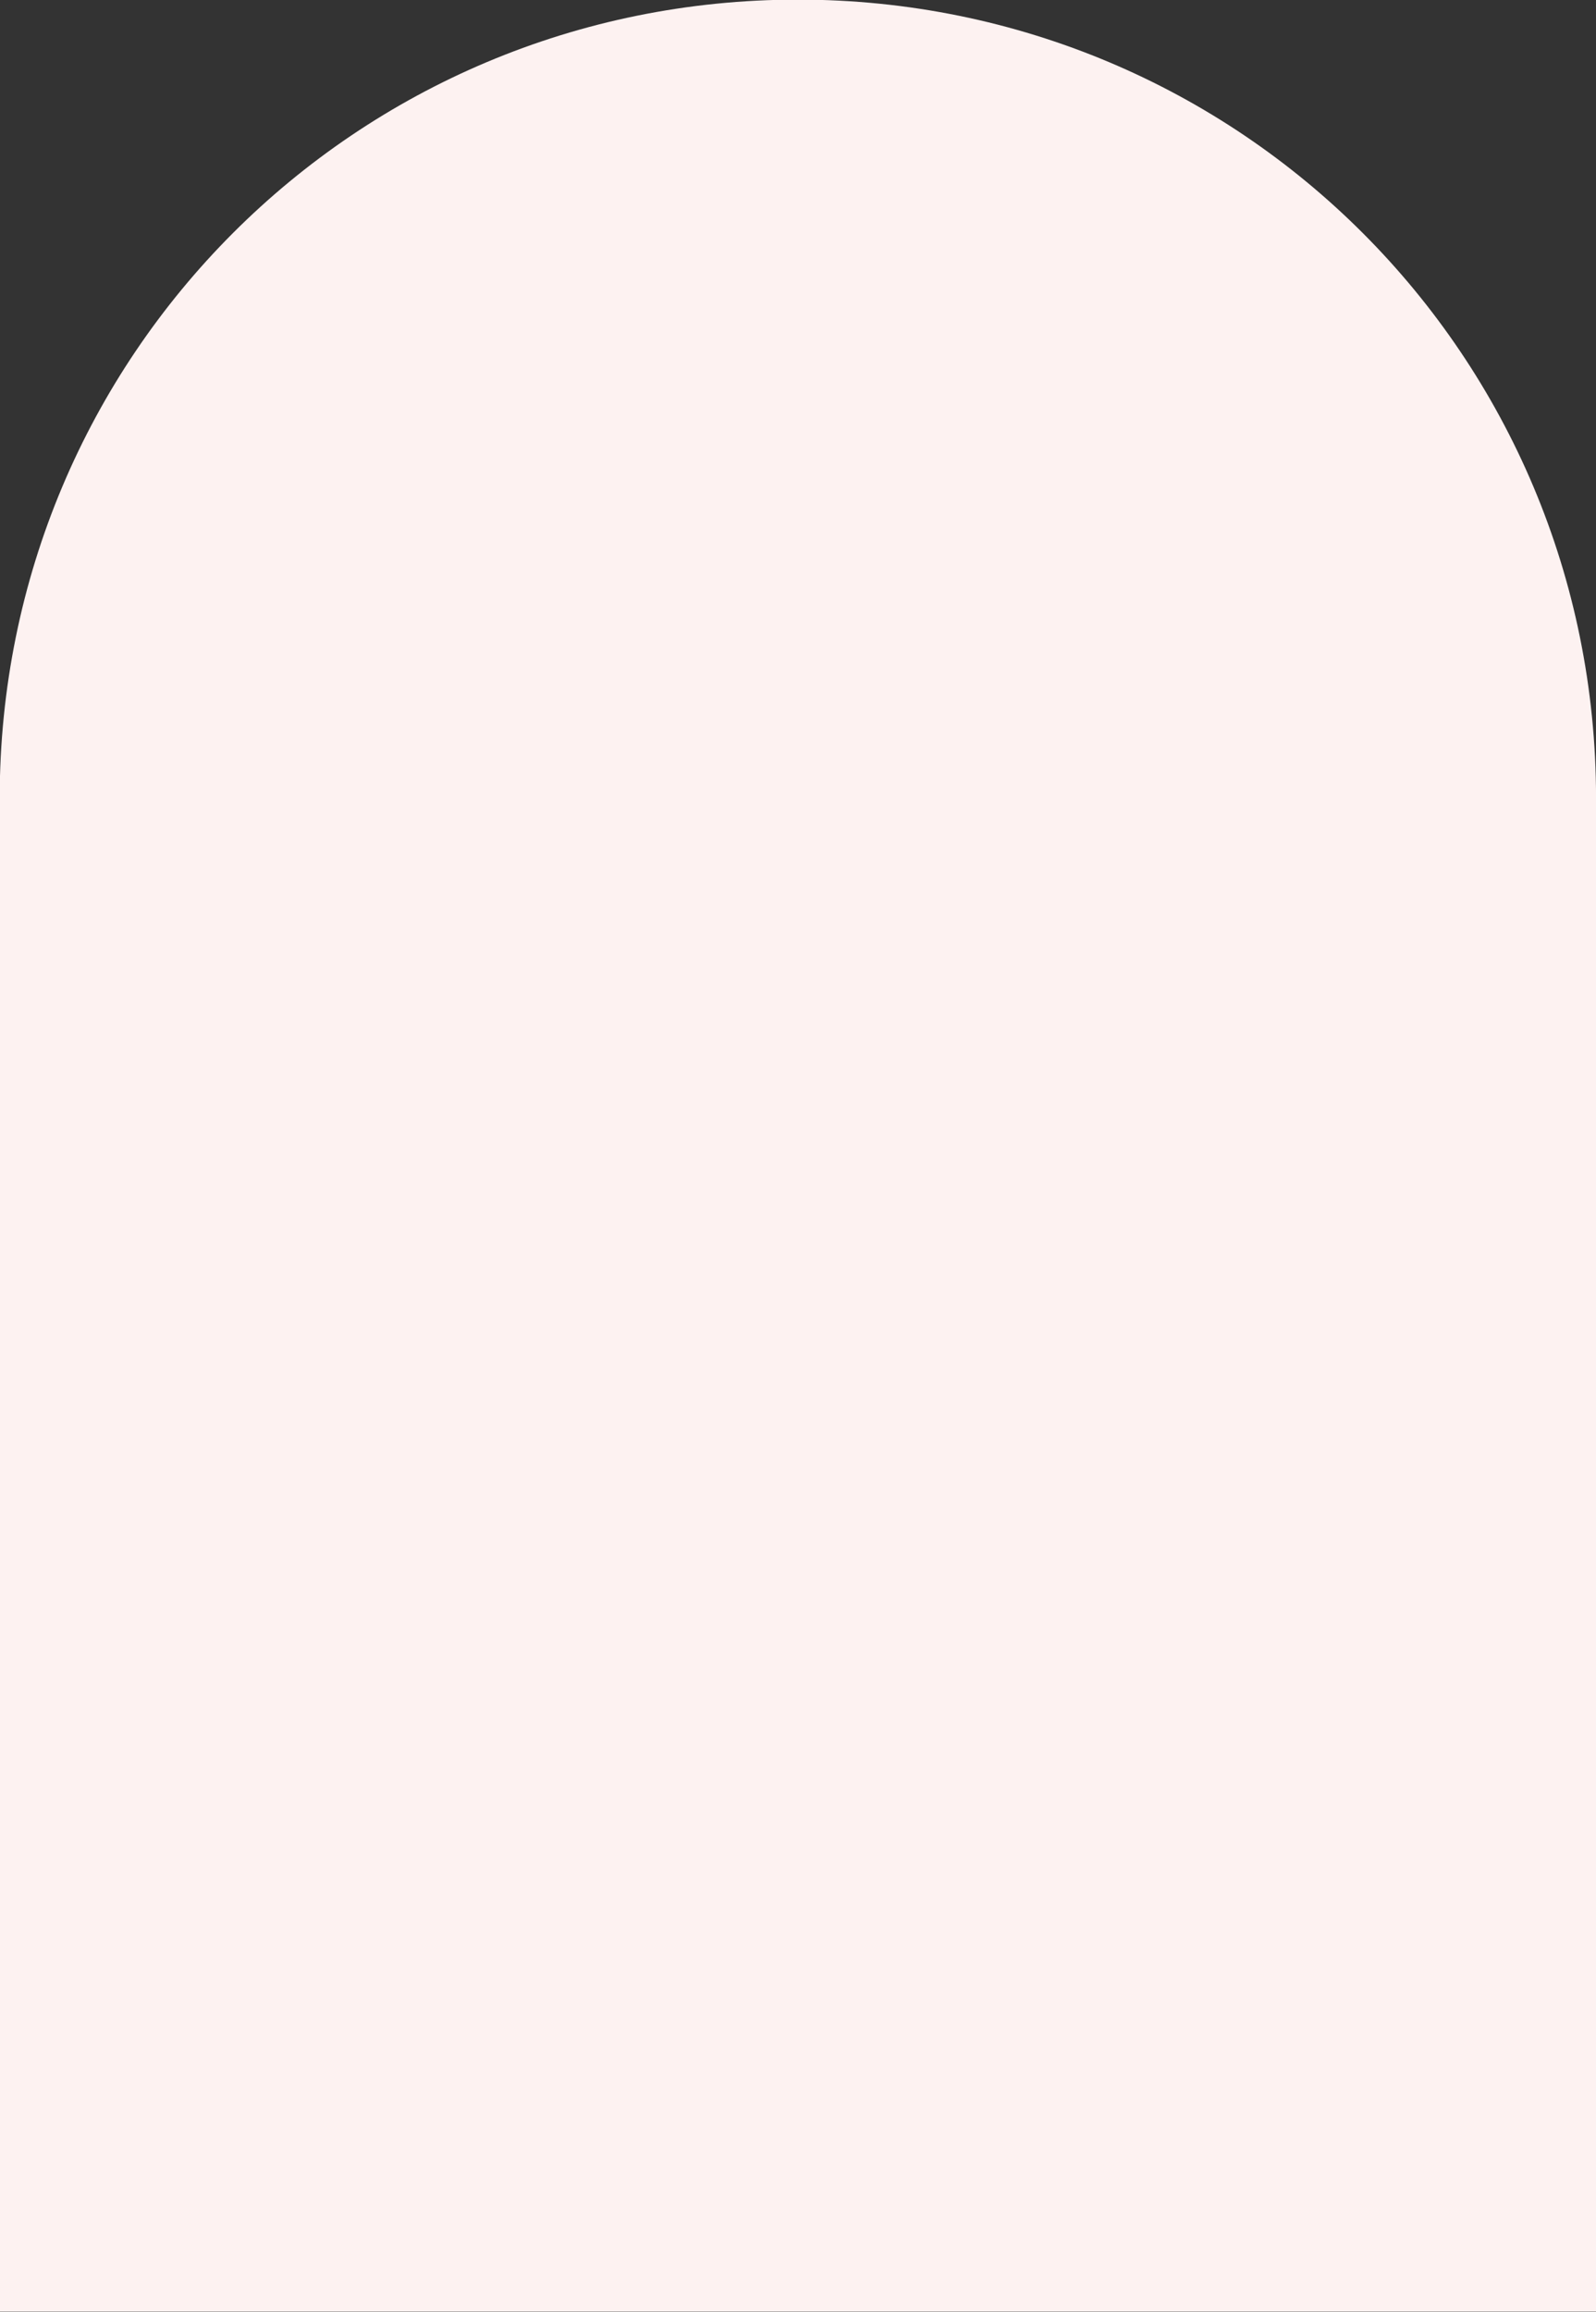
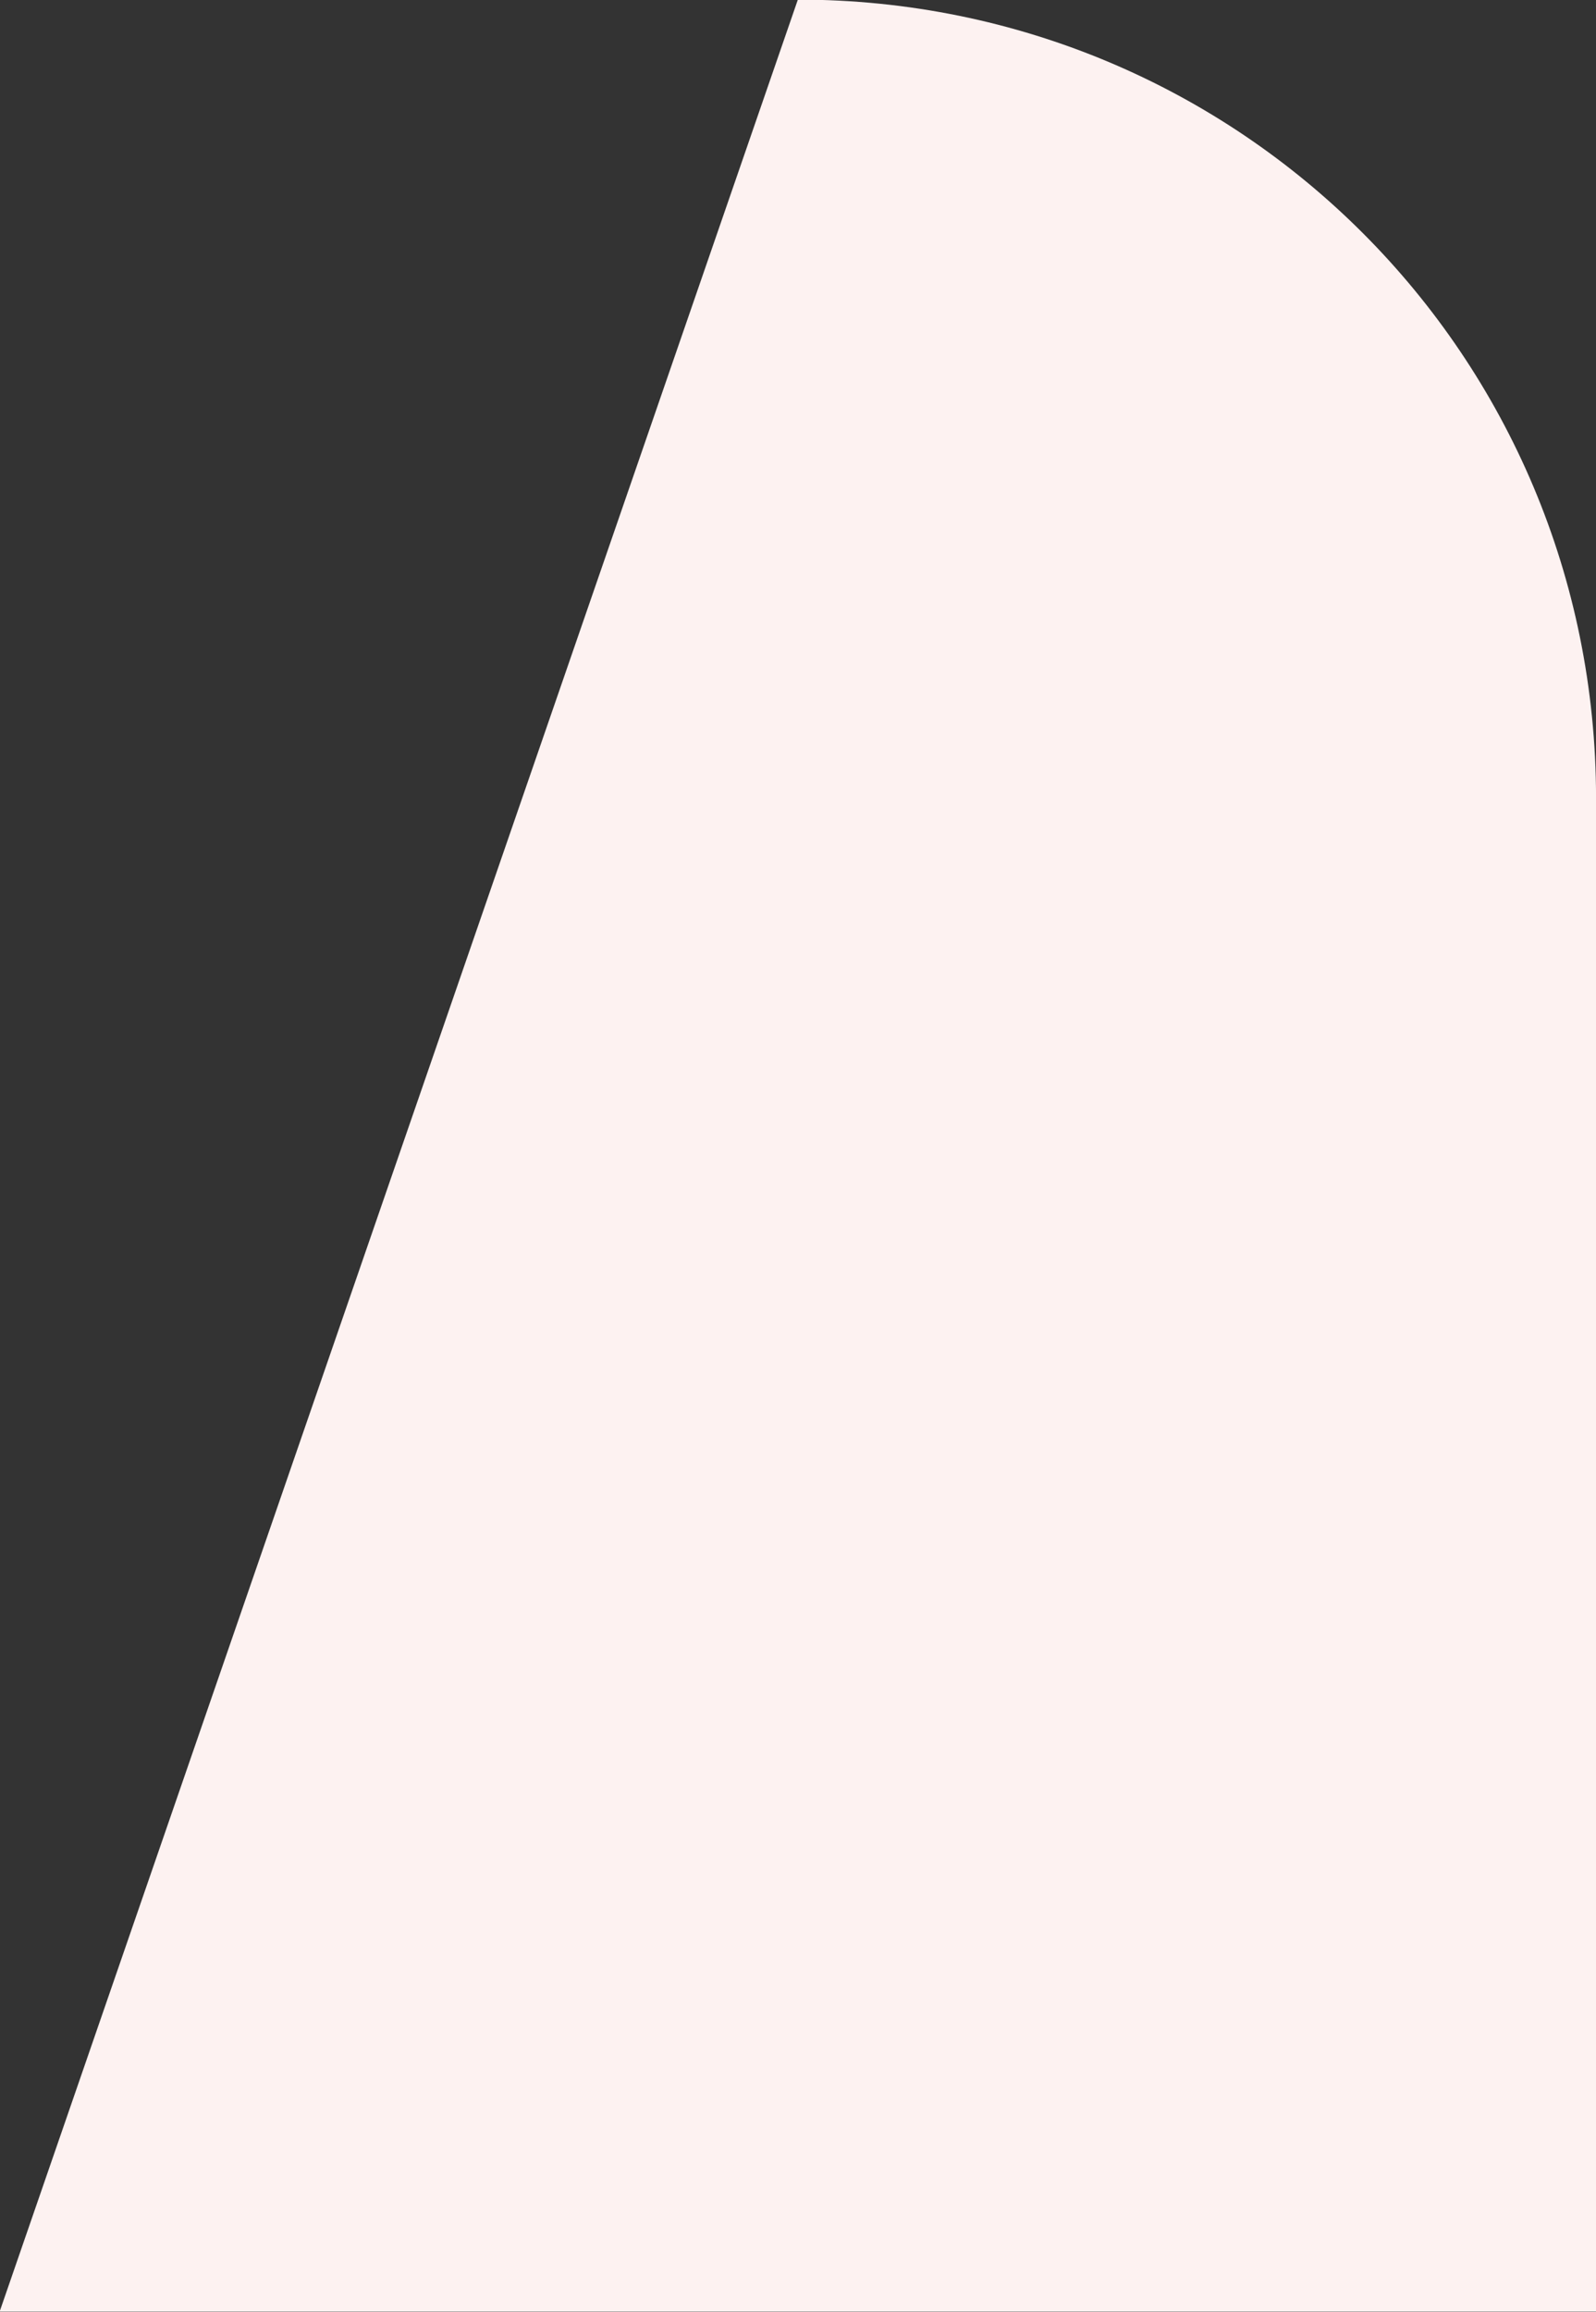
<svg xmlns="http://www.w3.org/2000/svg" fill="#000000" height="264.3" preserveAspectRatio="xMidYMid meet" version="1" viewBox="-1.5 -0.3 182.6 264.3" width="182.6" zoomAndPan="magnify">
  <rect x="-1.5" y="-0.3" width="182.6" height="264.3" fill="#333333" stroke="none" />
  <g id="change1_1">
-     <path d="M 89.785 -0.344 C 39.195 -0.344 -1.535 40.387 -1.535 90.977 L -1.535 263.969 L 181.105 263.969 L 181.105 90.977 C 181.105 40.387 140.379 -0.344 89.785 -0.344 Z M 89.785 -0.344" fill="#fdf2f1" />
+     <path d="M 89.785 -0.344 L -1.535 263.969 L 181.105 263.969 L 181.105 90.977 C 181.105 40.387 140.379 -0.344 89.785 -0.344 Z M 89.785 -0.344" fill="#fdf2f1" />
  </g>
</svg>